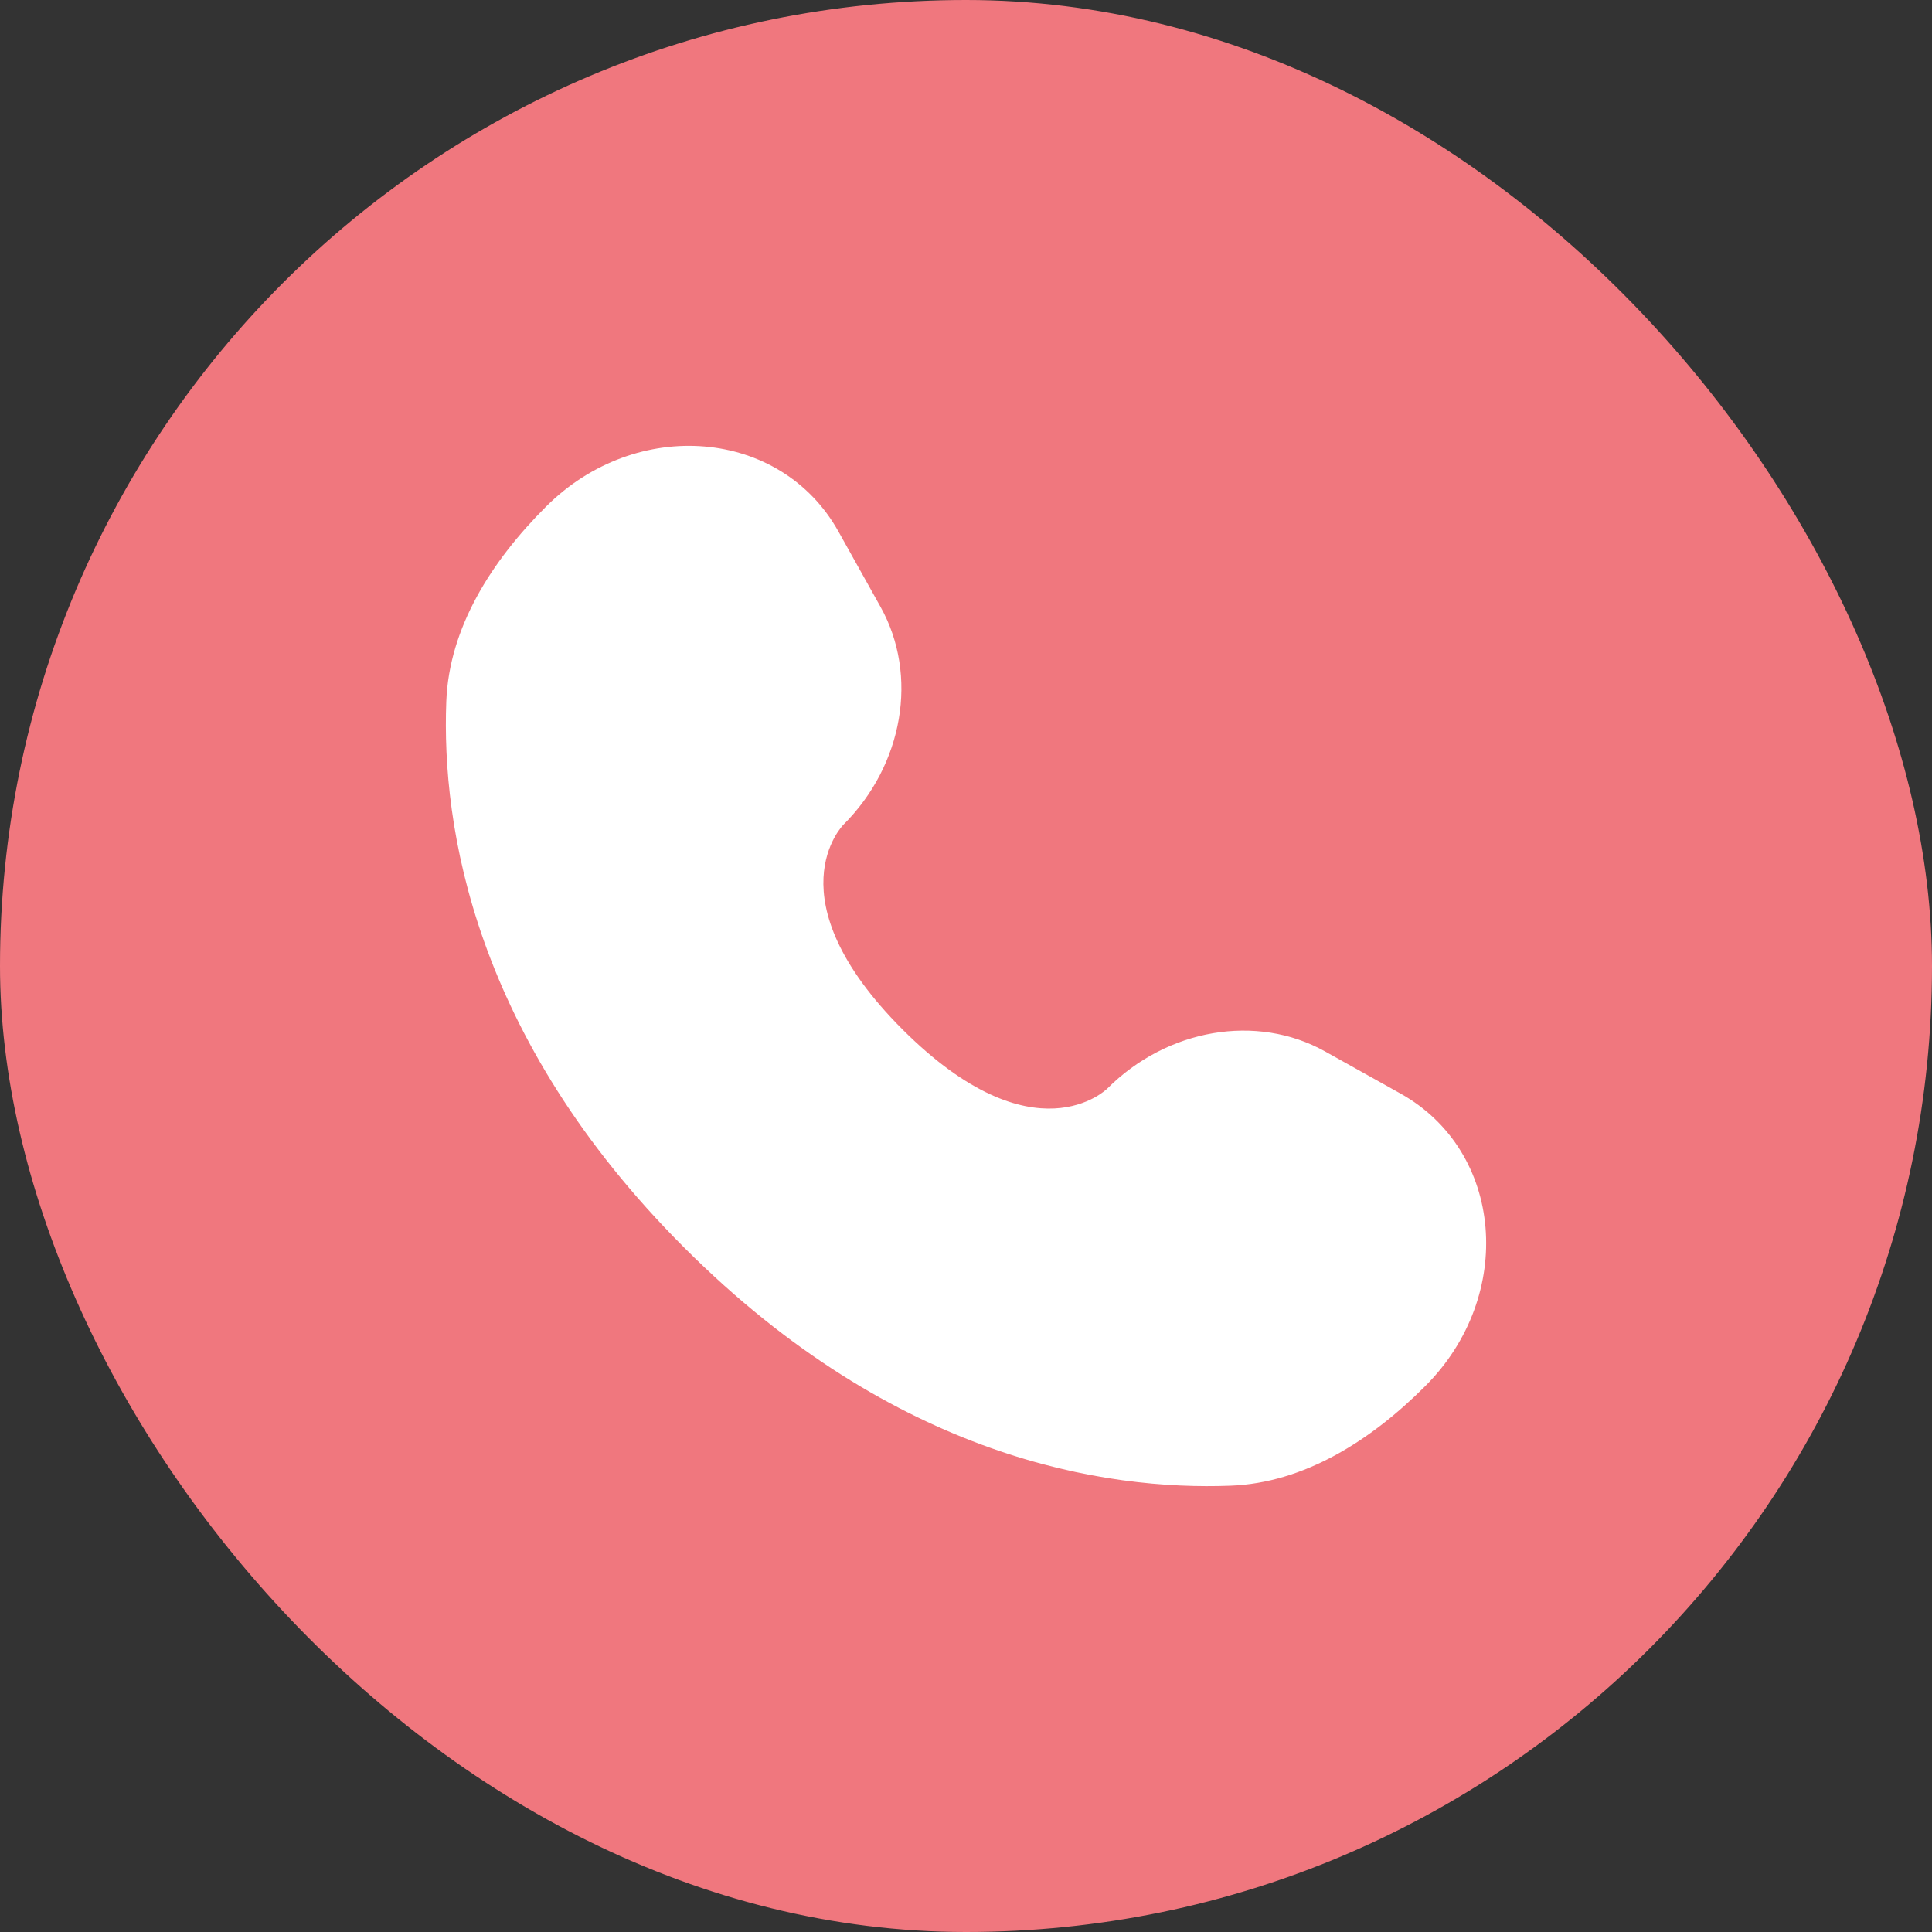
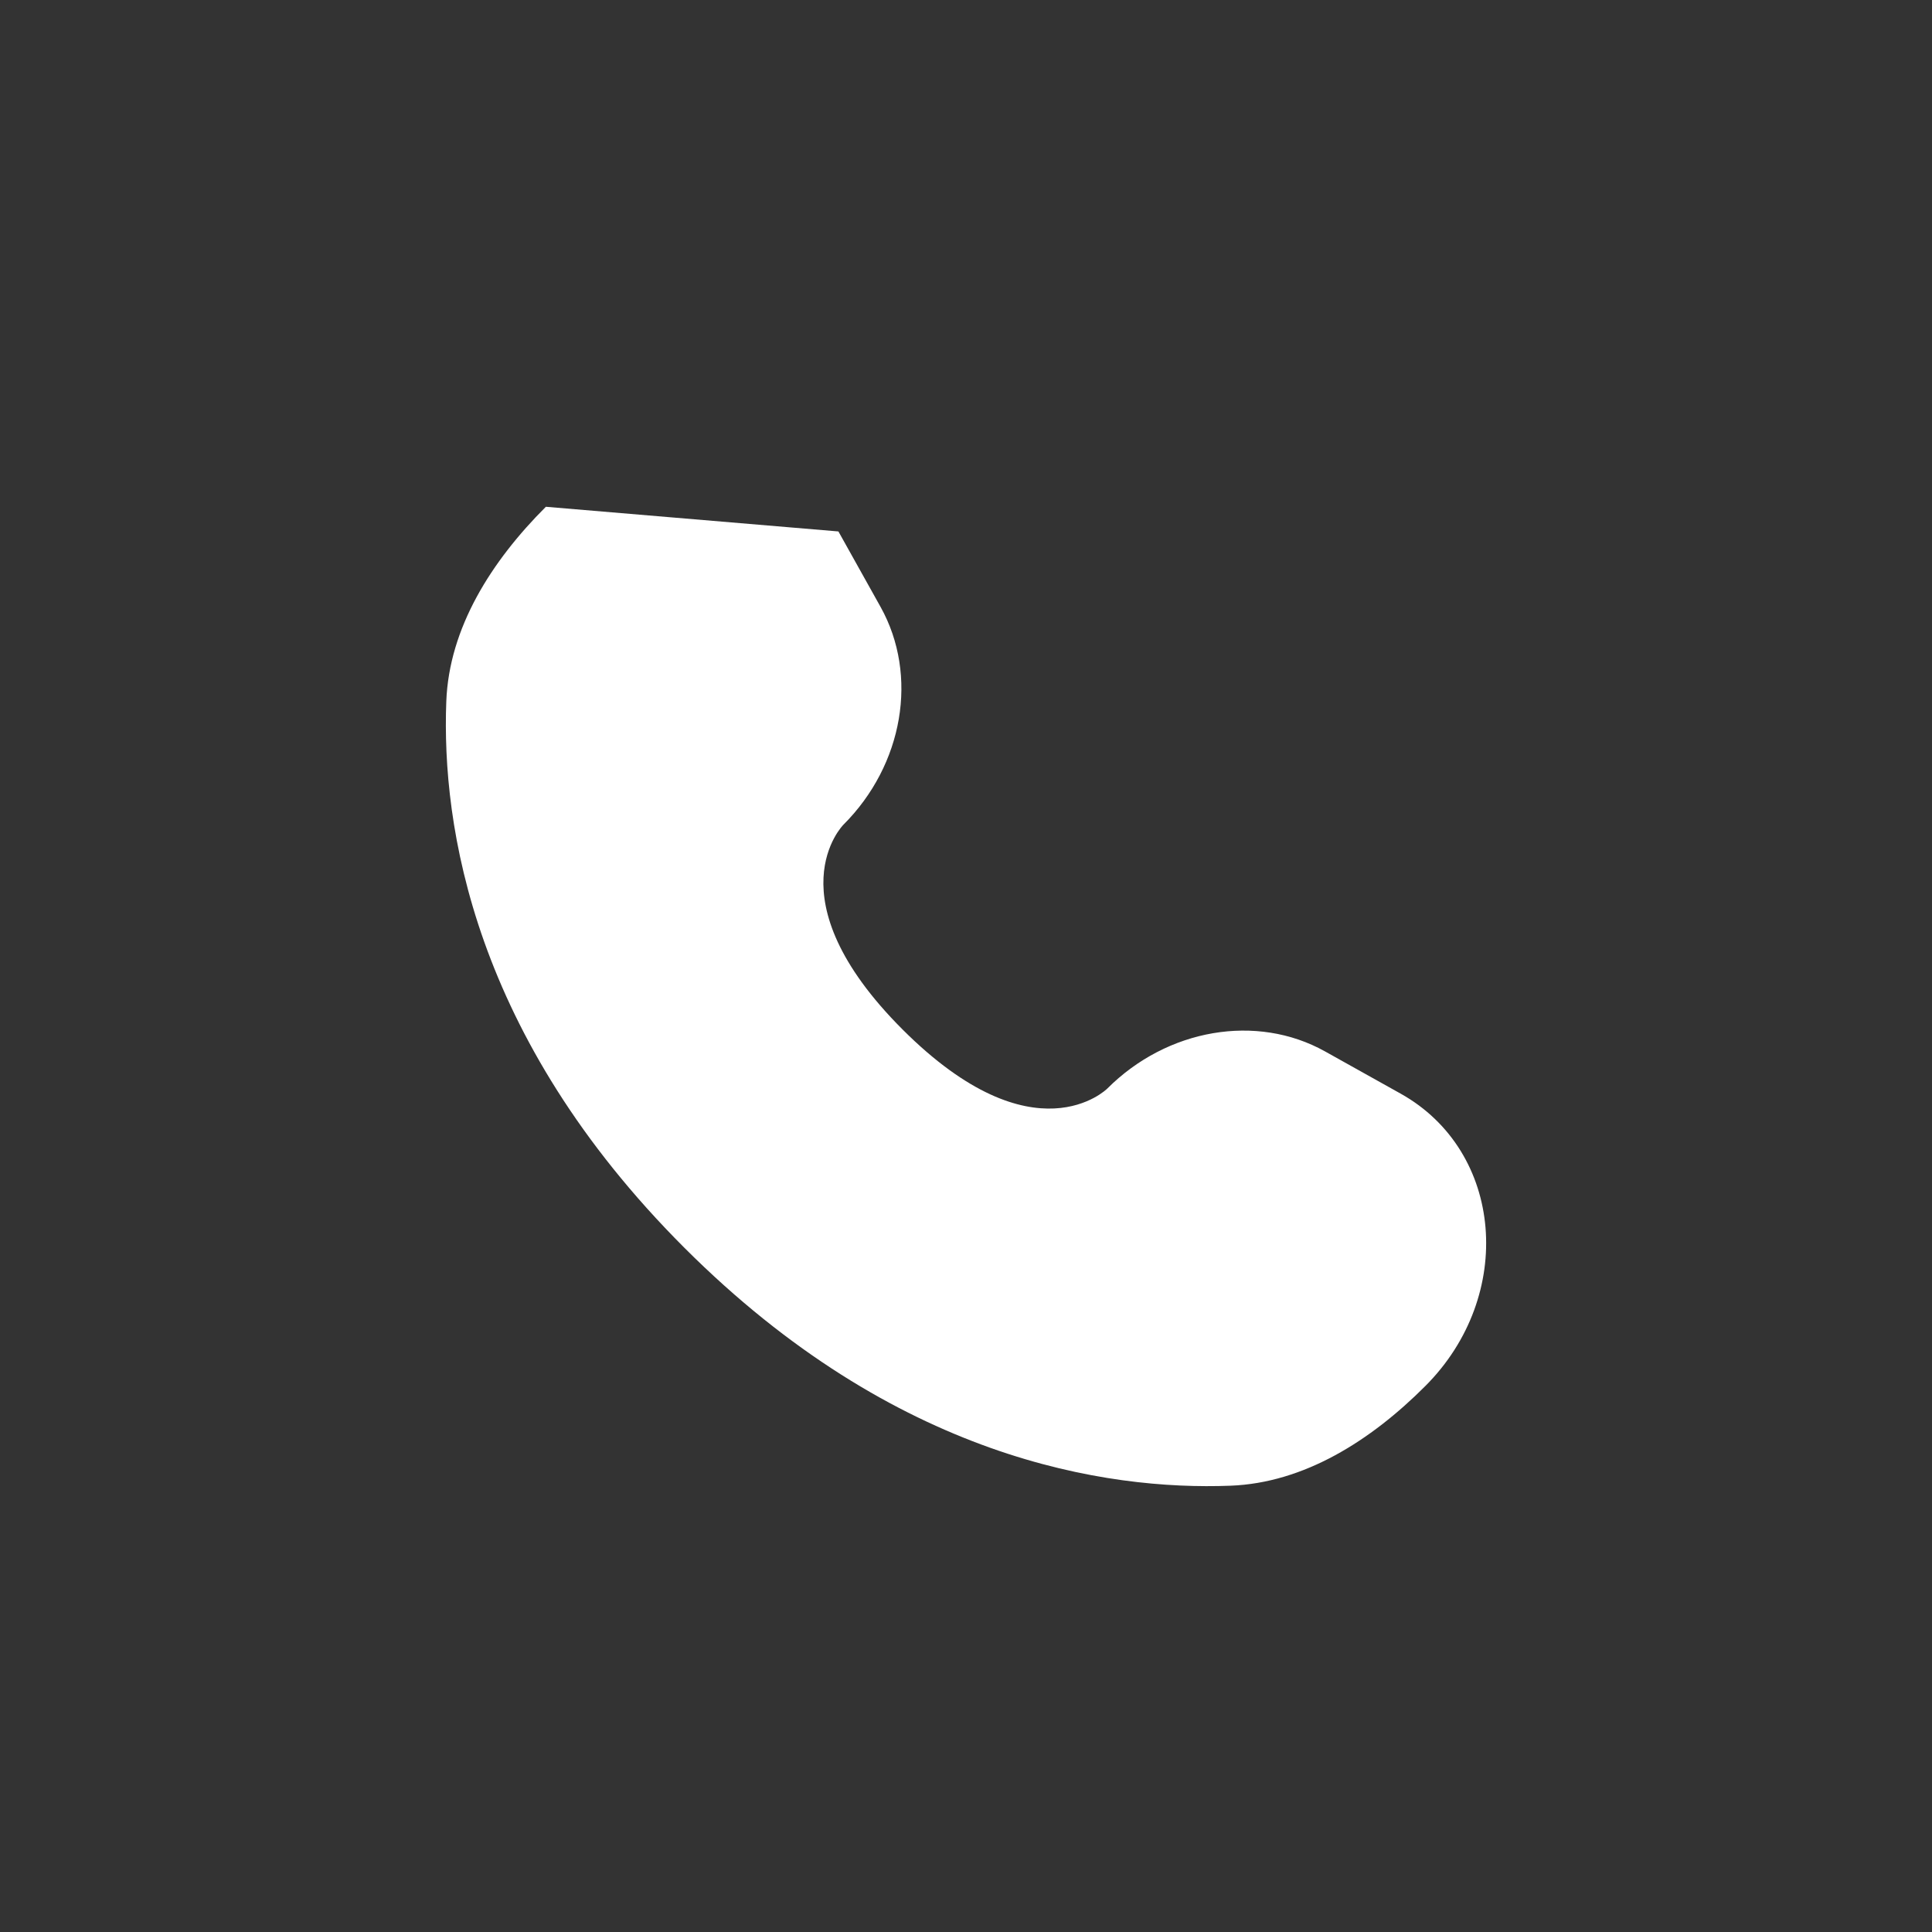
<svg xmlns="http://www.w3.org/2000/svg" width="26" height="26" viewBox="0 0 26 26" fill="none">
  <rect x="0" y="0" width="26" height="26" fill="#333333" stroke="none" />
-   <rect width="26" height="26" rx="13" fill="#F0777E" />
-   <path d="M11.283 7.152L11.851 8.169C12.363 9.088 12.158 10.292 11.35 11.099C11.35 11.099 10.371 12.078 12.146 13.854C13.921 15.628 14.901 14.65 14.901 14.65C15.708 13.842 16.913 13.637 17.831 14.149L18.848 14.717C20.235 15.491 20.399 17.436 19.18 18.654C18.448 19.387 17.55 19.957 16.558 19.994C14.889 20.058 12.053 19.635 9.209 16.791C6.365 13.947 5.942 11.111 6.006 9.441C6.043 8.45 6.613 7.552 7.346 6.82C8.564 5.601 10.509 5.765 11.283 7.152Z" fill="white" />
+   <path d="M11.283 7.152L11.851 8.169C12.363 9.088 12.158 10.292 11.35 11.099C11.35 11.099 10.371 12.078 12.146 13.854C13.921 15.628 14.901 14.65 14.901 14.65C15.708 13.842 16.913 13.637 17.831 14.149L18.848 14.717C20.235 15.491 20.399 17.436 19.18 18.654C18.448 19.387 17.55 19.957 16.558 19.994C14.889 20.058 12.053 19.635 9.209 16.791C6.365 13.947 5.942 11.111 6.006 9.441C6.043 8.45 6.613 7.552 7.346 6.82Z" fill="white" />
</svg>